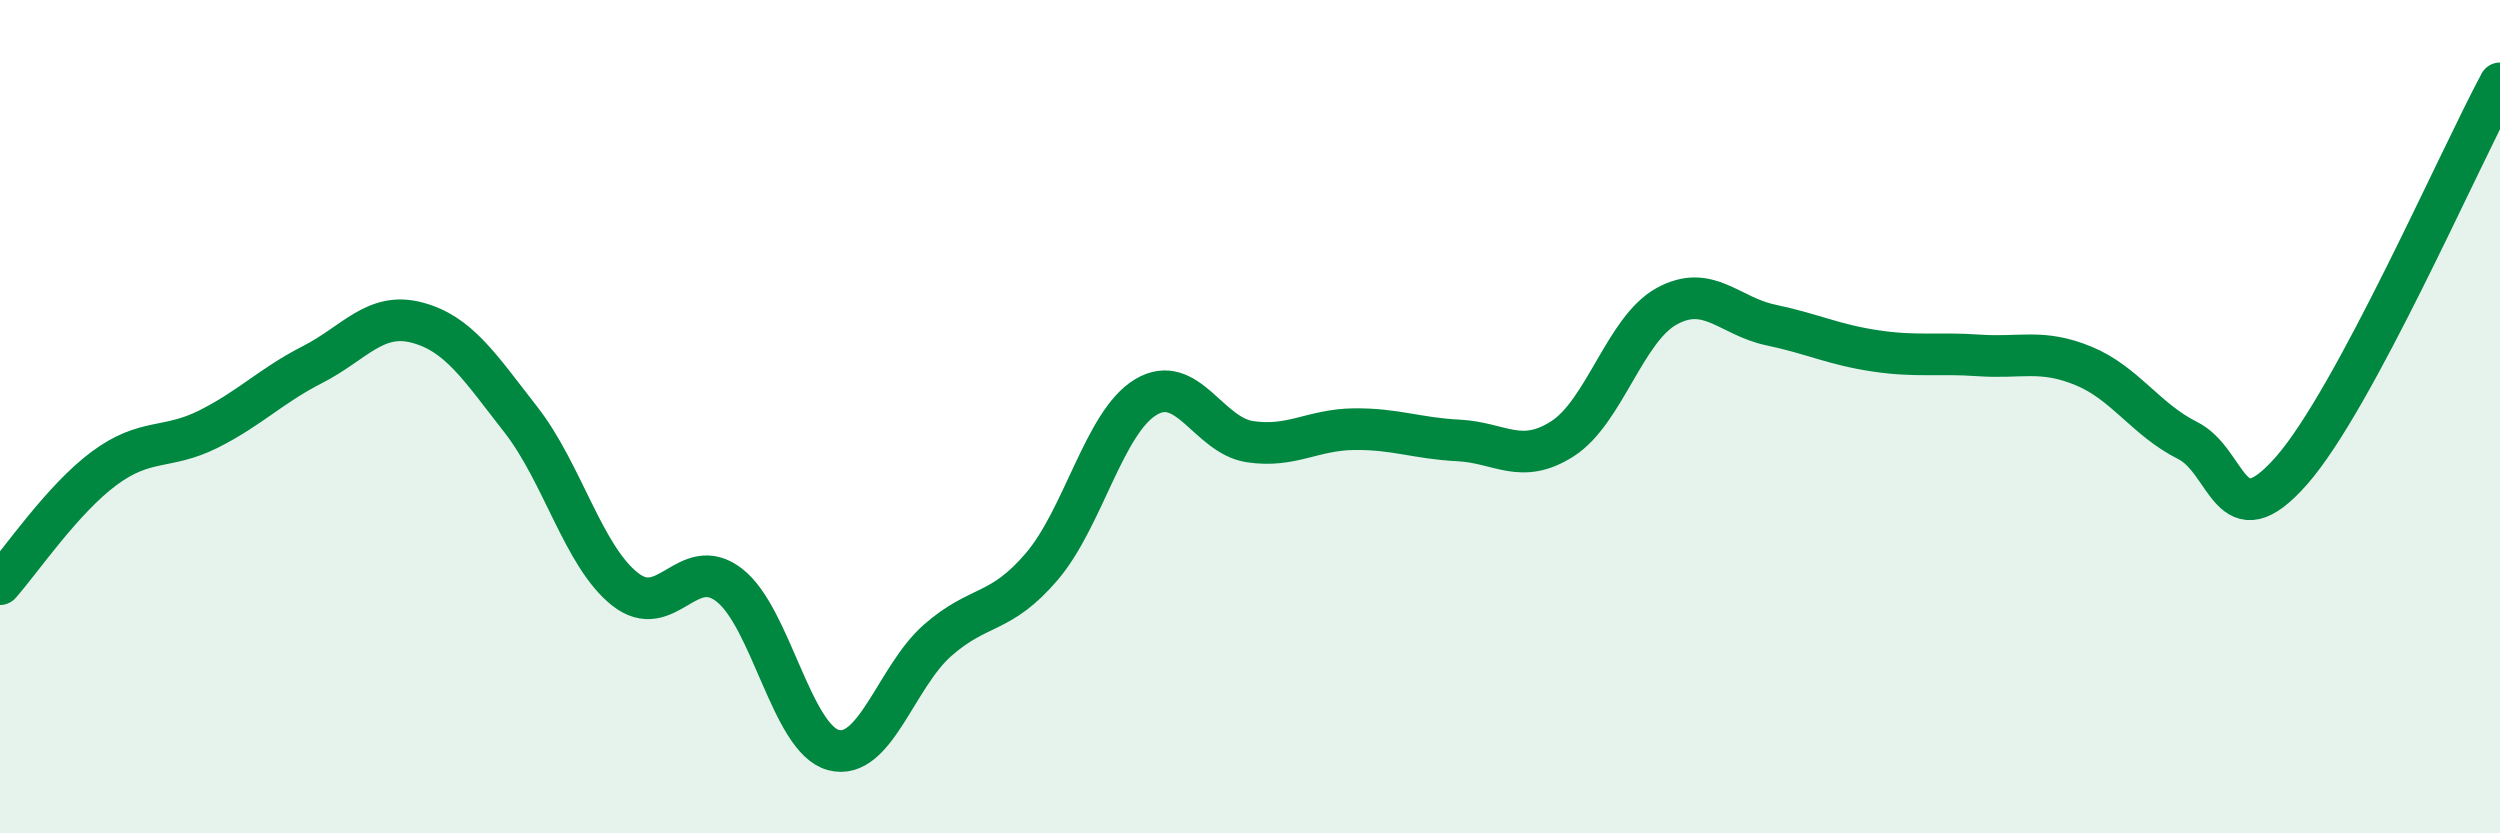
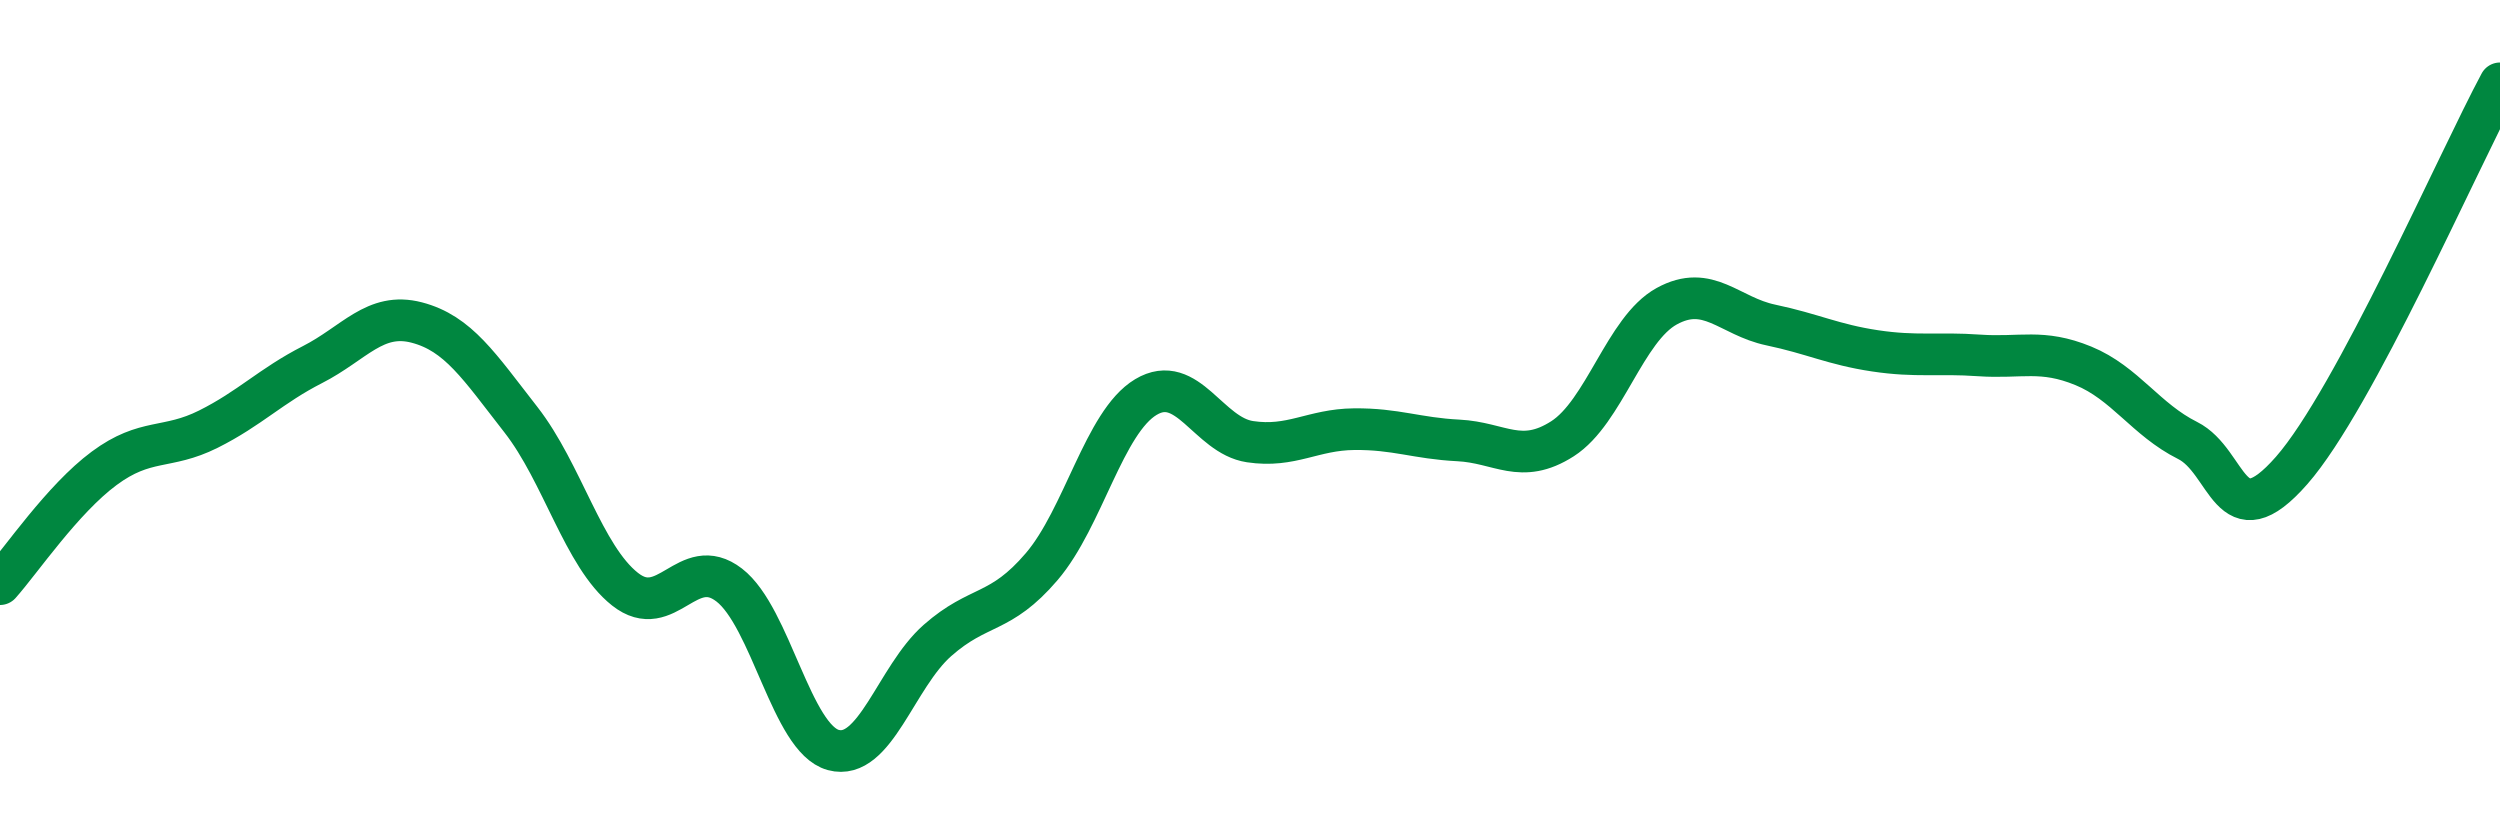
<svg xmlns="http://www.w3.org/2000/svg" width="60" height="20" viewBox="0 0 60 20">
-   <path d="M 0,14.02 C 0.5,13.46 1.5,11.98 2.5,11.24 C 3.5,10.5 4,10.8 5,10.3 C 6,9.8 6.5,9.26 7.5,8.75 C 8.5,8.24 9,7.48 10,7.74 C 11,8 11.5,8.79 12.5,10.07 C 13.5,11.35 14,13.35 15,14.14 C 16,14.93 16.5,13.27 17.5,14.04 C 18.5,14.81 19,17.73 20,18 C 21,18.27 21.5,16.25 22.5,15.37 C 23.5,14.49 24,14.77 25,13.6 C 26,12.43 26.5,10.13 27.5,9.53 C 28.5,8.93 29,10.45 30,10.6 C 31,10.75 31.5,10.31 32.5,10.3 C 33.5,10.29 34,10.52 35,10.57 C 36,10.62 36.5,11.17 37.5,10.53 C 38.5,9.89 39,7.9 40,7.35 C 41,6.8 41.5,7.59 42.5,7.8 C 43.5,8.01 44,8.27 45,8.42 C 46,8.57 46.5,8.46 47.5,8.53 C 48.5,8.6 49,8.37 50,8.78 C 51,9.19 51.5,10.07 52.5,10.57 C 53.5,11.07 53.5,13 55,11.29 C 56.5,9.58 59,3.86 60,2L60 20L0 20Z" fill="#008740" opacity="0.1" stroke-linecap="round" stroke-linejoin="round" />
  <path d="M 0,14.02 C 0.5,13.46 1.5,11.98 2.5,11.24 C 3.5,10.5 4,10.8 5,10.3 C 6,9.8 6.5,9.26 7.5,8.75 C 8.5,8.24 9,7.48 10,7.74 C 11,8 11.5,8.79 12.5,10.07 C 13.5,11.35 14,13.35 15,14.14 C 16,14.93 16.5,13.27 17.5,14.04 C 18.5,14.81 19,17.73 20,18 C 21,18.27 21.5,16.25 22.5,15.37 C 23.5,14.49 24,14.77 25,13.6 C 26,12.43 26.5,10.13 27.5,9.53 C 28.5,8.93 29,10.45 30,10.6 C 31,10.75 31.5,10.31 32.5,10.3 C 33.5,10.29 34,10.52 35,10.57 C 36,10.62 36.5,11.17 37.5,10.53 C 38.5,9.89 39,7.9 40,7.35 C 41,6.8 41.5,7.59 42.5,7.8 C 43.5,8.01 44,8.27 45,8.42 C 46,8.57 46.5,8.46 47.5,8.53 C 48.5,8.6 49,8.37 50,8.78 C 51,9.19 51.5,10.07 52.5,10.57 C 53.5,11.07 53.5,13 55,11.29 C 56.5,9.58 59,3.86 60,2" stroke="#008740" stroke-width="1" fill="none" stroke-linecap="round" stroke-linejoin="round" />
</svg>